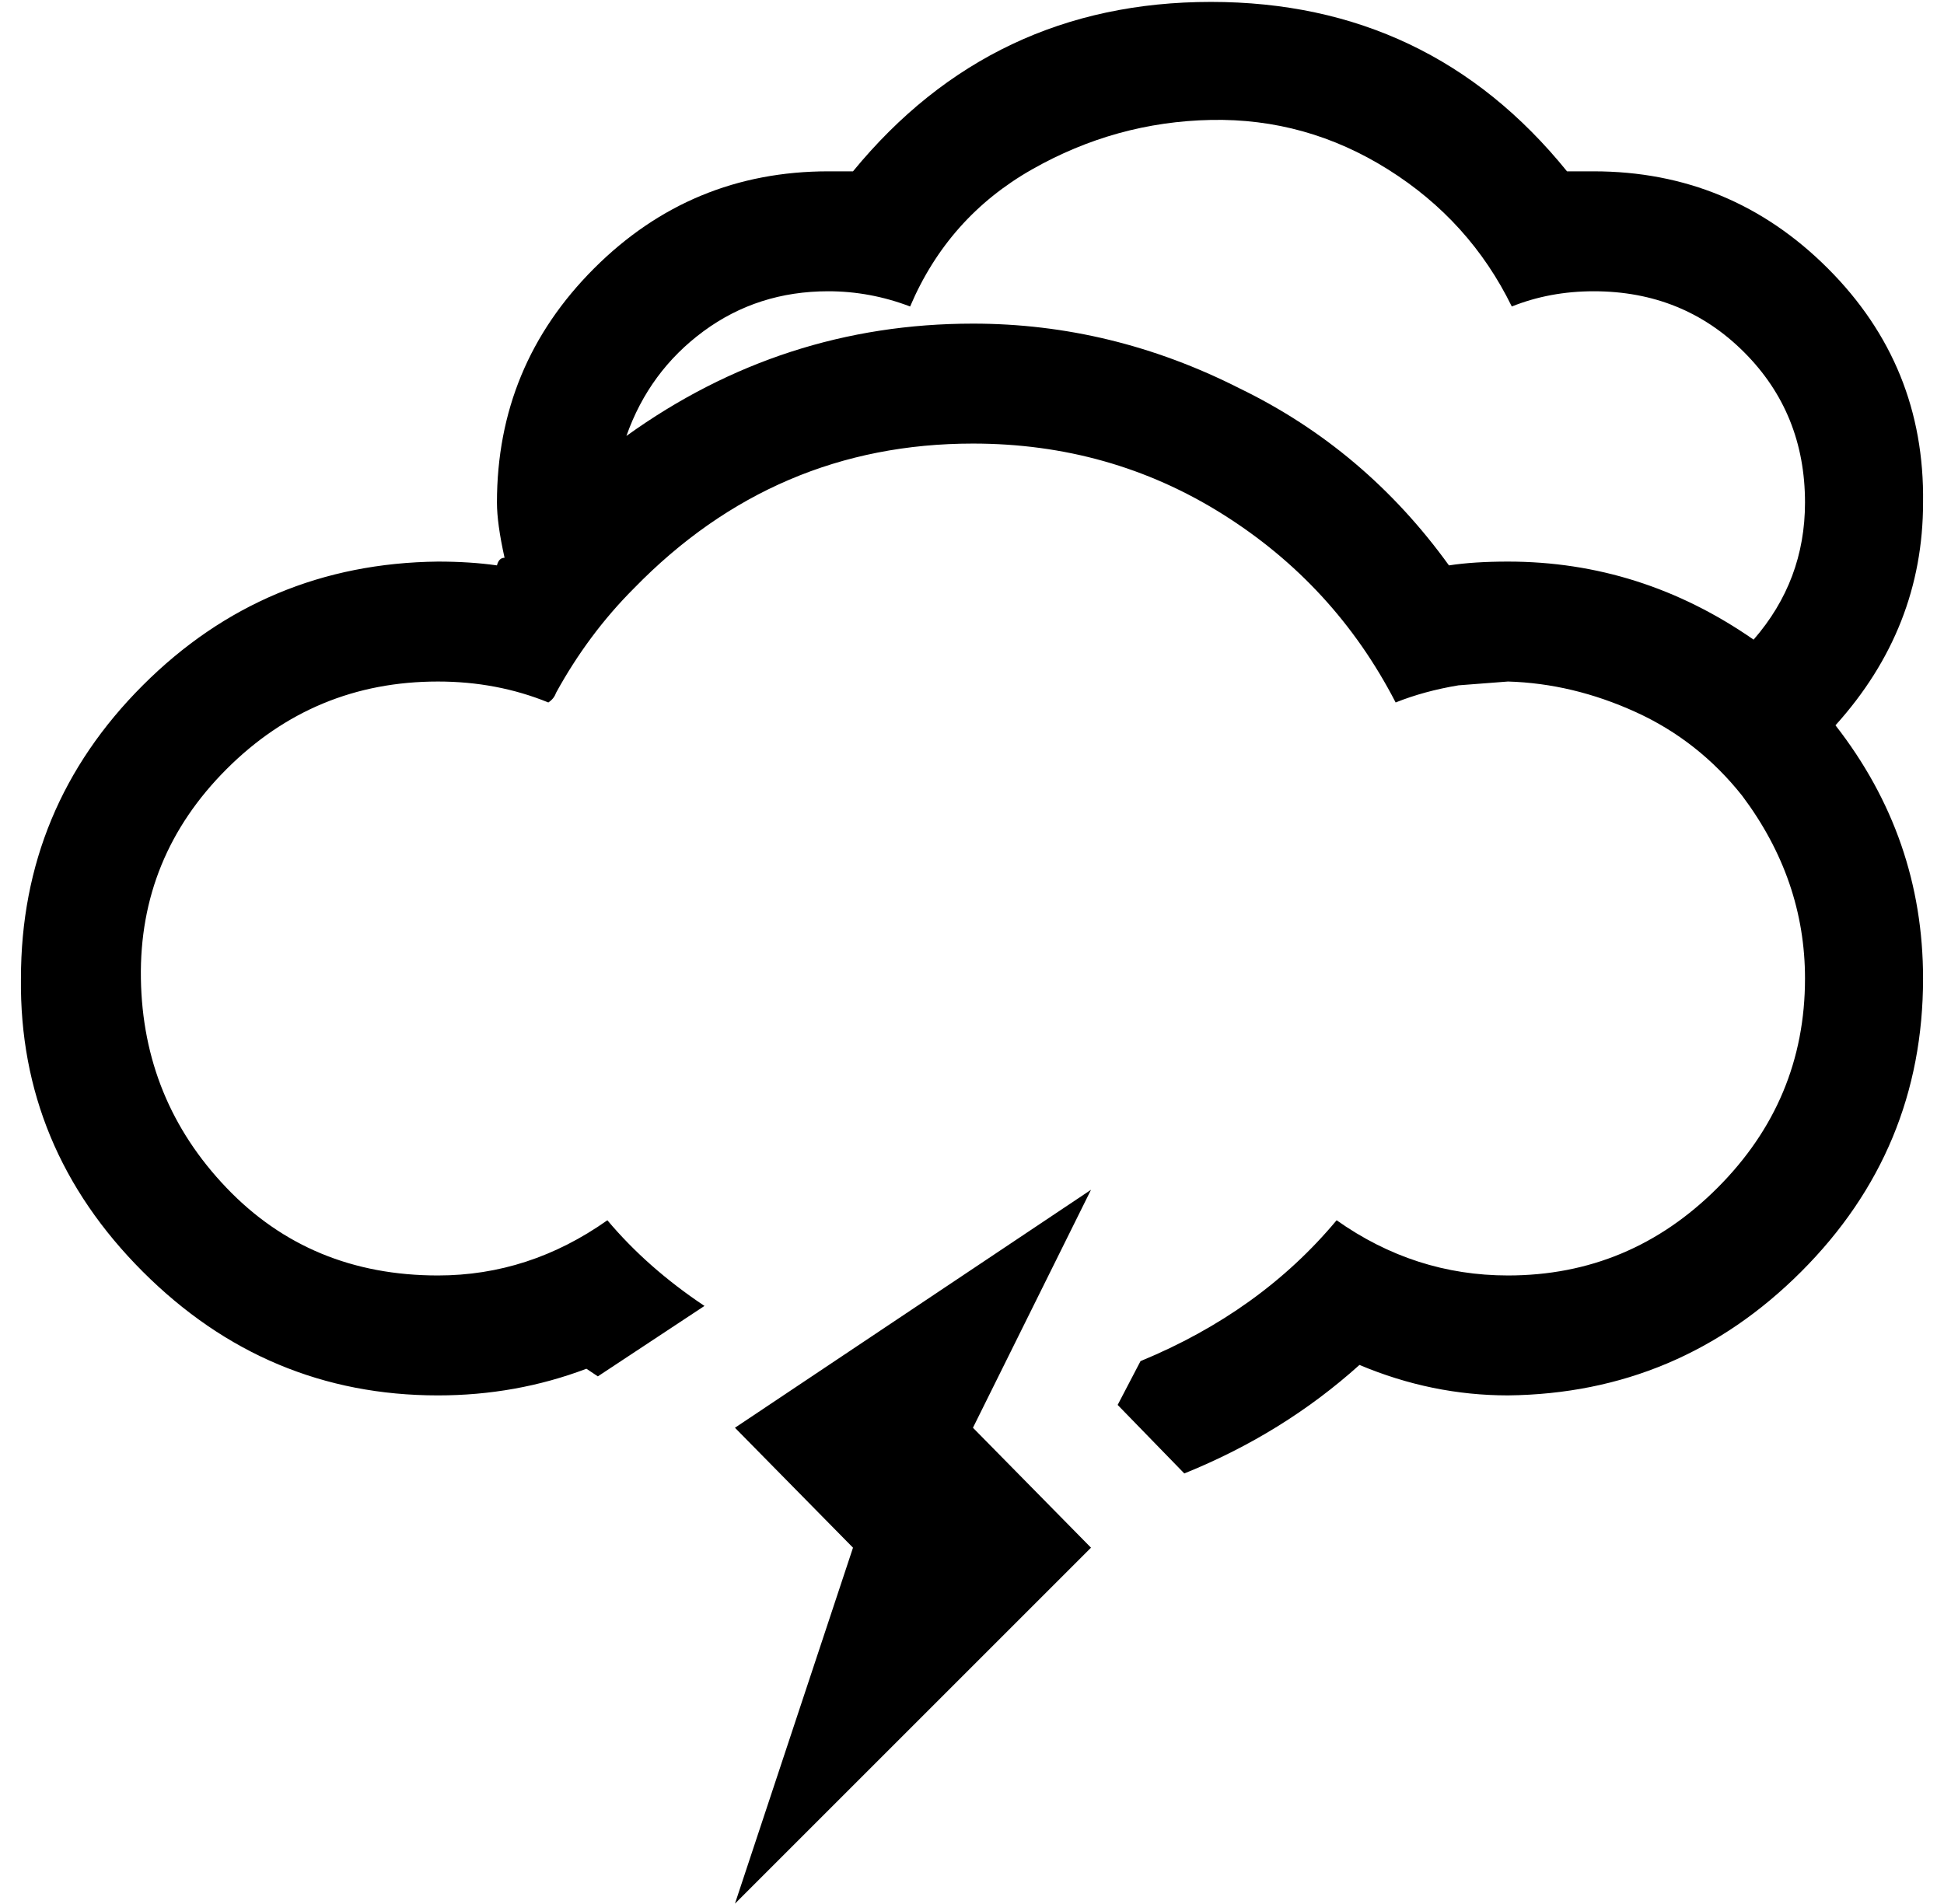
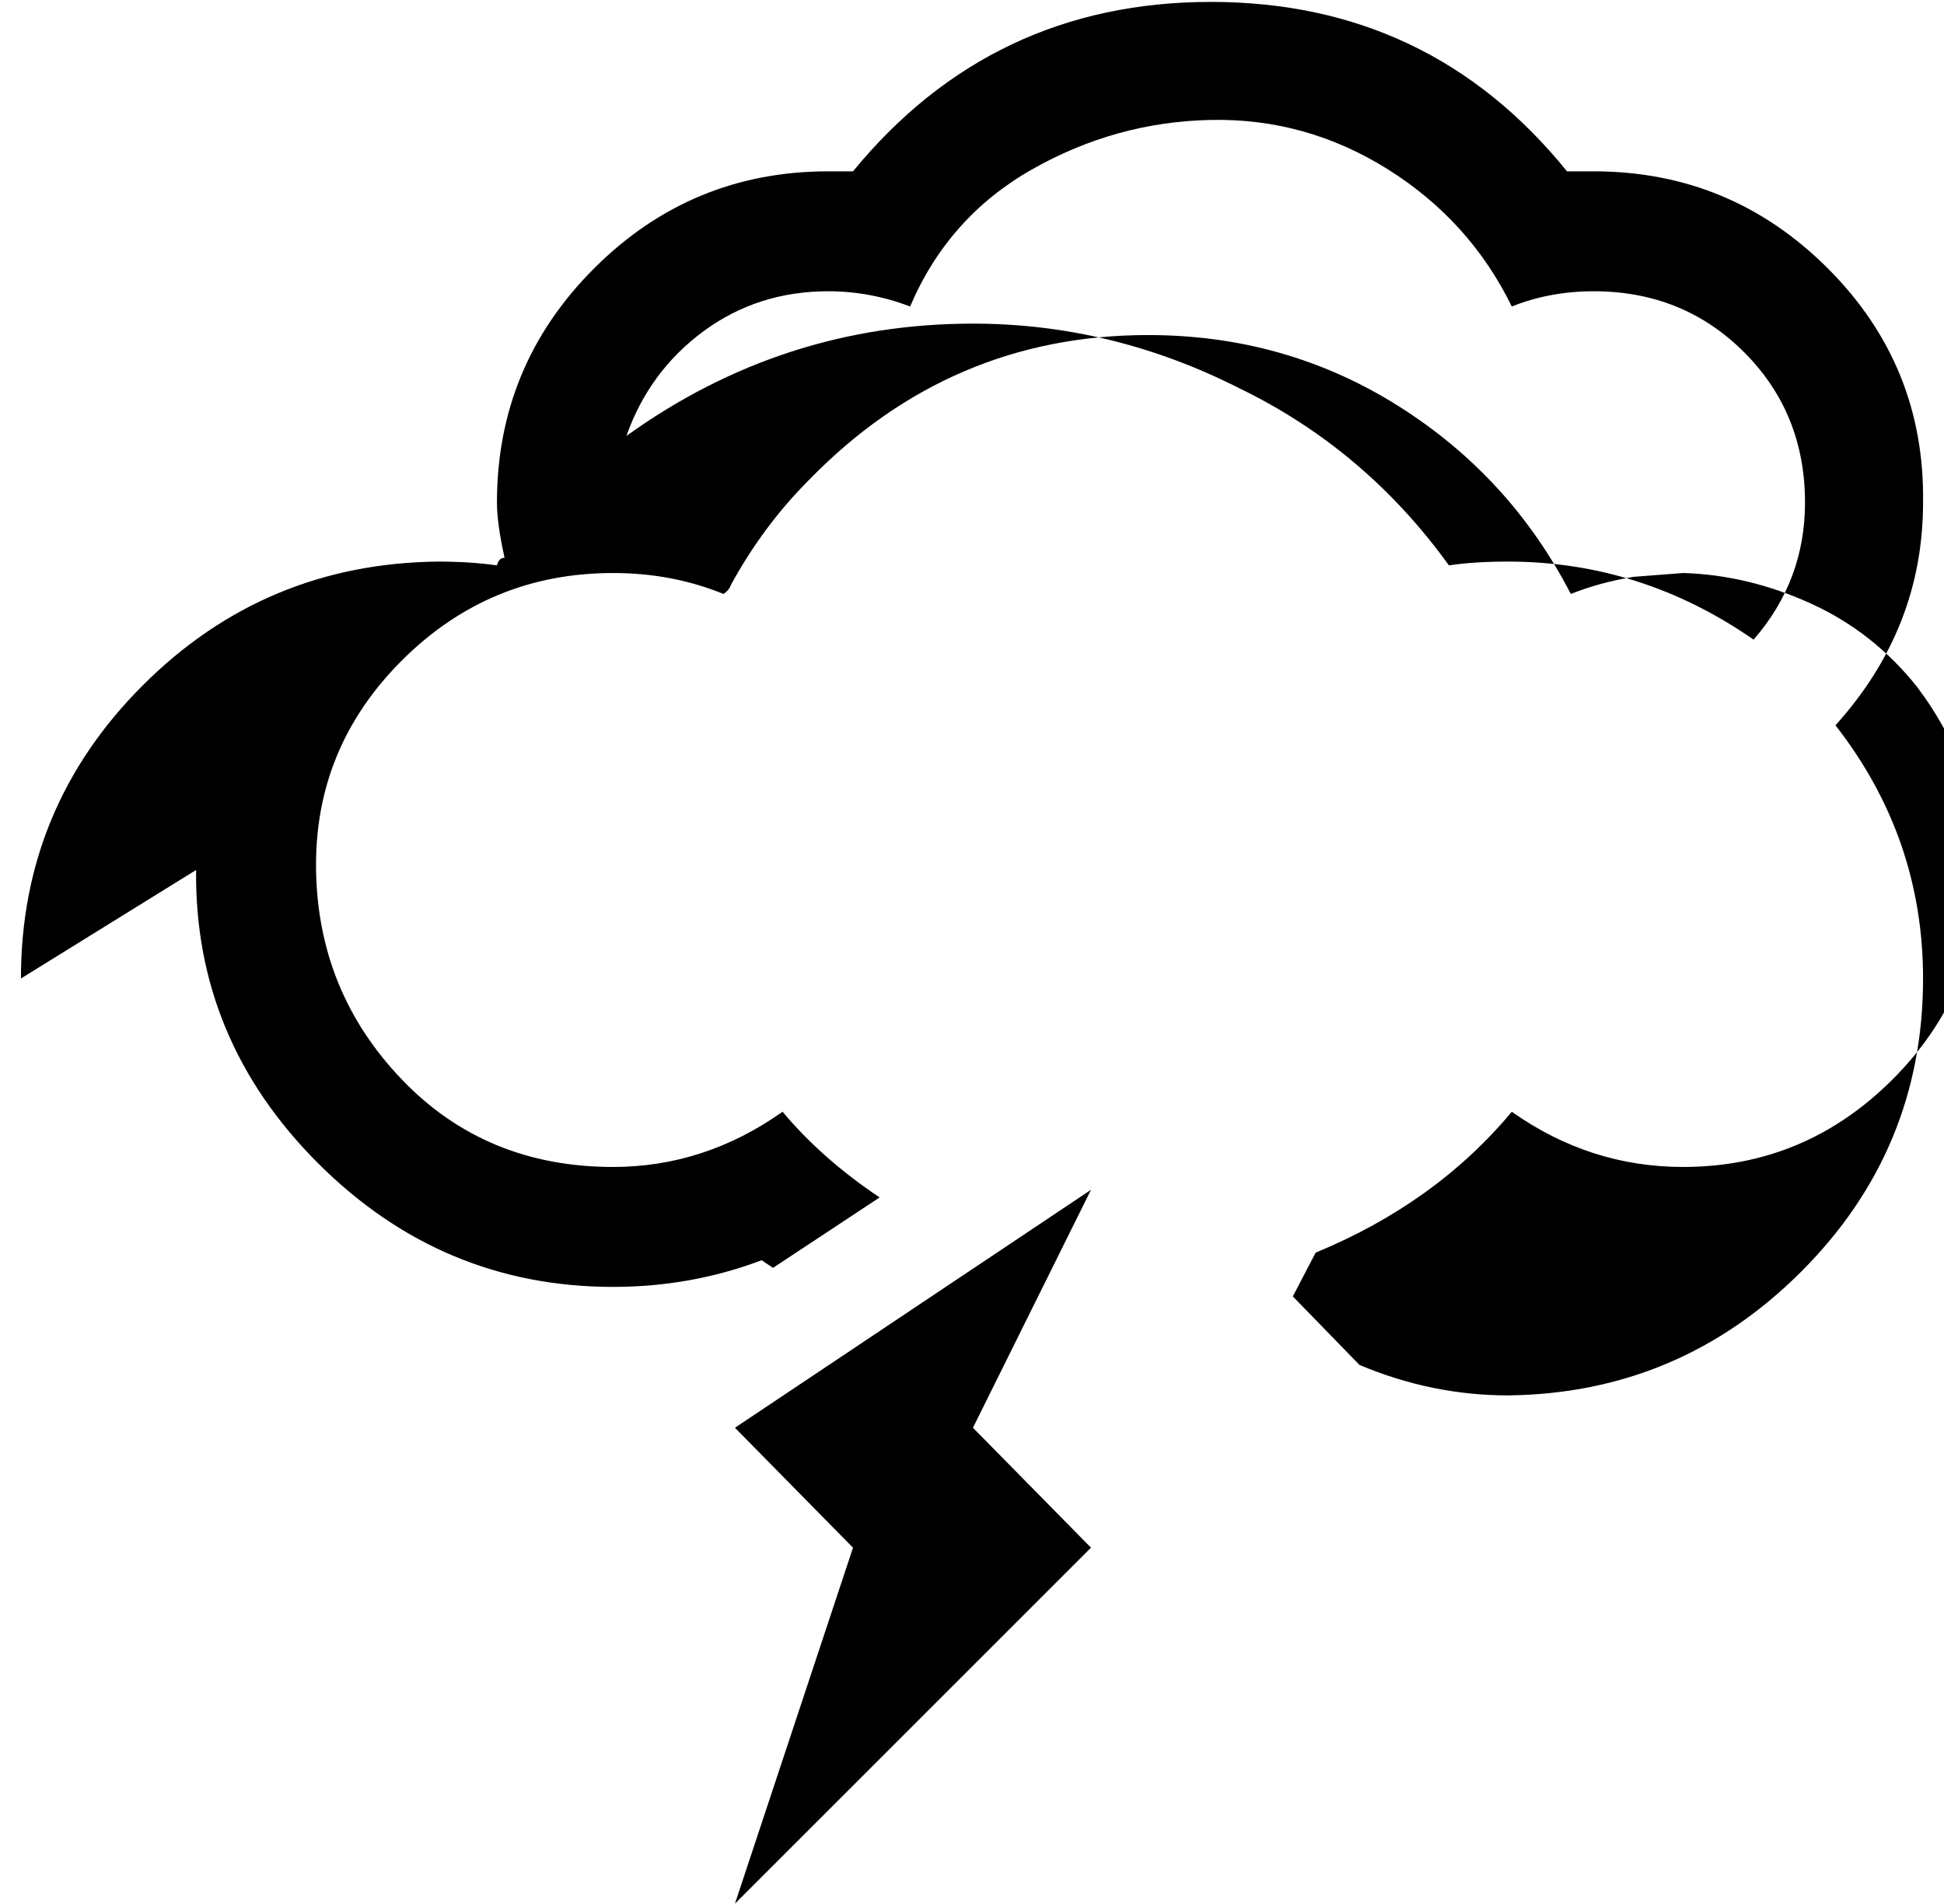
<svg xmlns="http://www.w3.org/2000/svg" version="1.1" viewBox="-11 0 1021 1000">
-   <path fill="currentColor" d="M0 514q0 -90 64 -154t155 -65q17 0 31 2q1 -4 4 -4q-4 -18 -4 -29q0 -72 51 -123t123 -51h13q73 -89 188 -89t187 89h14q72 0 123 51t50 123q0 66 -46 117q46 59 46 133q0 90 -64 154t-154 65q-40 0 -78 -16q-40 36 -92 57l-35 -36l12 -23q63 -26 103 -74q41 29 90 29 q64 0 110 -46t46 -110q0 -52 -33 -96q-23 -29 -56 -44t-67 -16l-26 2q-18 3 -33 9q-32 -62 -91 -99t-131 -37q-104 0 -178 76q-24 24 -41 55q-1 3 -4 5q-27 -11 -58 -11q-65 0 -111 46t-45 110t45 110t111 46q48 0 89 -29q21 25 51 45l-56 37l-6 -4q-37 14 -78 14 q-90 0 -155 -65t-64 -154zM318 229q82 -59 182 -59q73 0 140 34q66 32 110 93q13 -2 31 -2q70 0 129 41q27 -31 27 -72q0 -47 -32 -79t-79 -32q-23 0 -43 8q-22 -45 -65 -72t-93 -26t-94 26t-64 72q-21 -8 -43 -8q-37 0 -65.5 21t-40.5 55zM375 1000l62 -187l-62 -63 l187 -125l-62 125l62 63z" />
+   <path fill="currentColor" d="M0 514q0 -90 64 -154t155 -65q17 0 31 2q1 -4 4 -4q-4 -18 -4 -29q0 -72 51 -123t123 -51h13q73 -89 188 -89t187 89h14q72 0 123 51t50 123q0 66 -46 117q46 59 46 133q0 90 -64 154t-154 65q-40 0 -78 -16l-35 -36l12 -23q63 -26 103 -74q41 29 90 29 q64 0 110 -46t46 -110q0 -52 -33 -96q-23 -29 -56 -44t-67 -16l-26 2q-18 3 -33 9q-32 -62 -91 -99t-131 -37q-104 0 -178 76q-24 24 -41 55q-1 3 -4 5q-27 -11 -58 -11q-65 0 -111 46t-45 110t45 110t111 46q48 0 89 -29q21 25 51 45l-56 37l-6 -4q-37 14 -78 14 q-90 0 -155 -65t-64 -154zM318 229q82 -59 182 -59q73 0 140 34q66 32 110 93q13 -2 31 -2q70 0 129 41q27 -31 27 -72q0 -47 -32 -79t-79 -32q-23 0 -43 8q-22 -45 -65 -72t-93 -26t-94 26t-64 72q-21 -8 -43 -8q-37 0 -65.5 21t-40.5 55zM375 1000l62 -187l-62 -63 l187 -125l-62 125l62 63z" />
</svg>